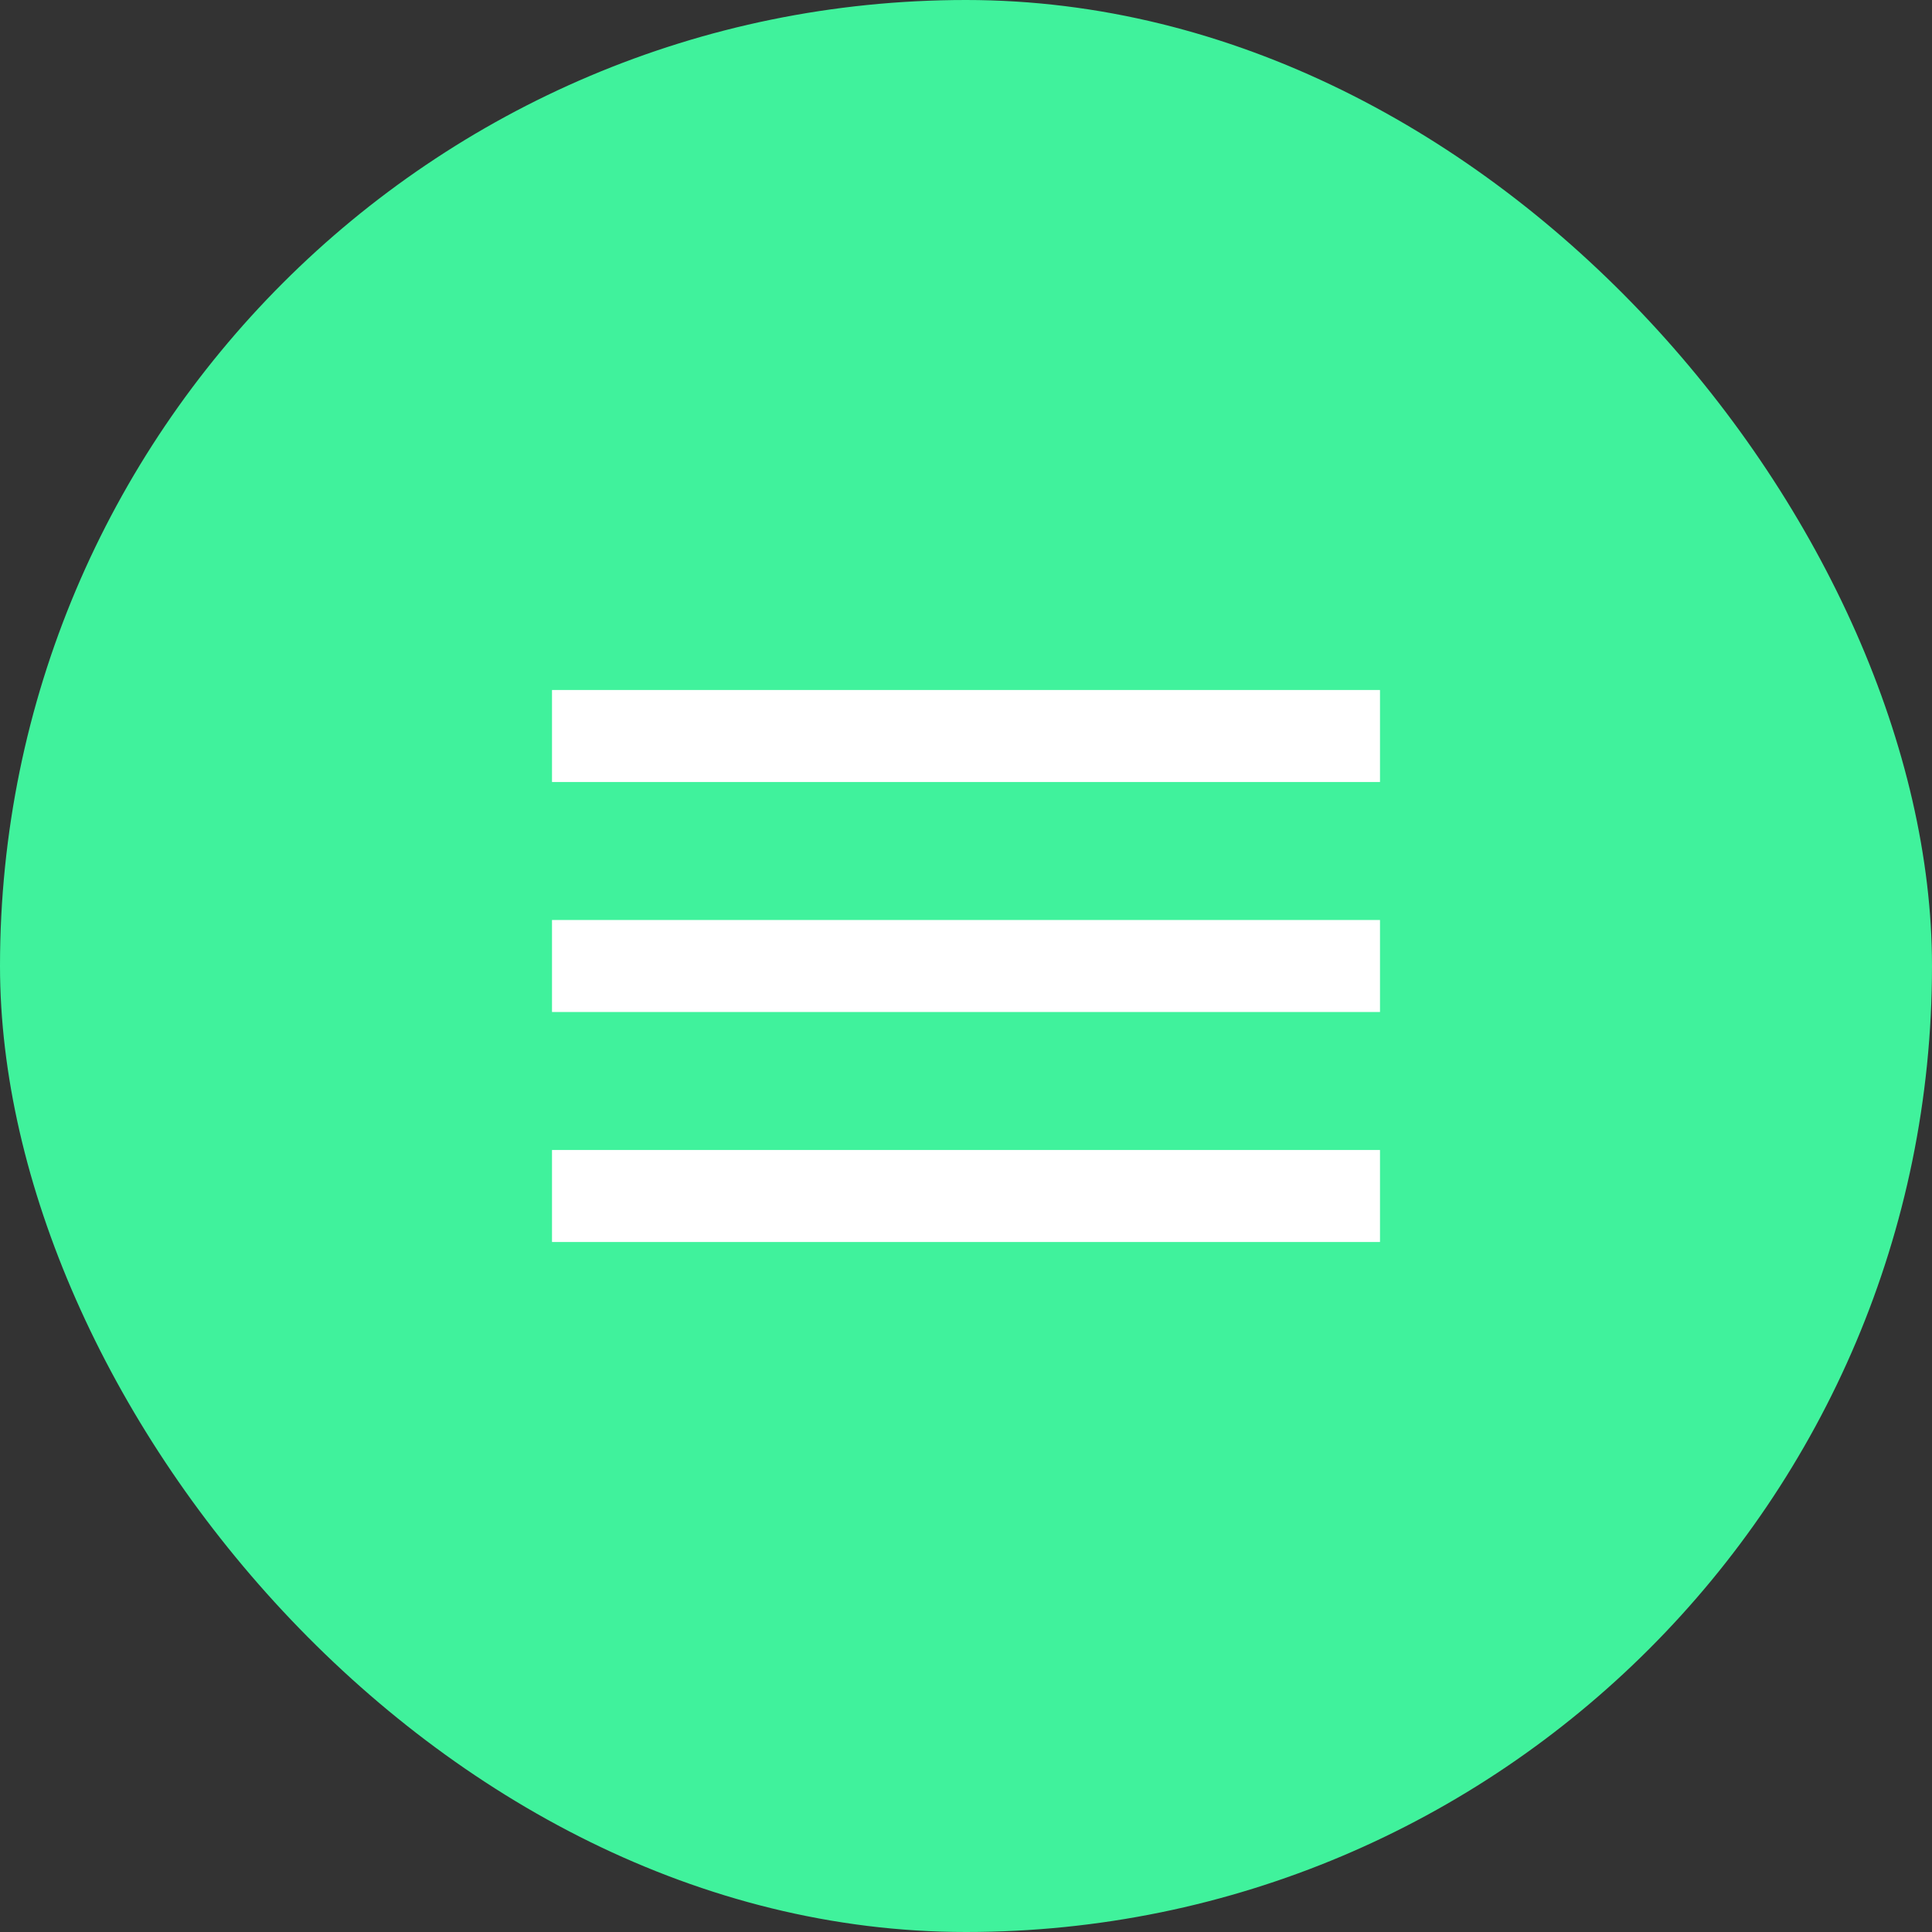
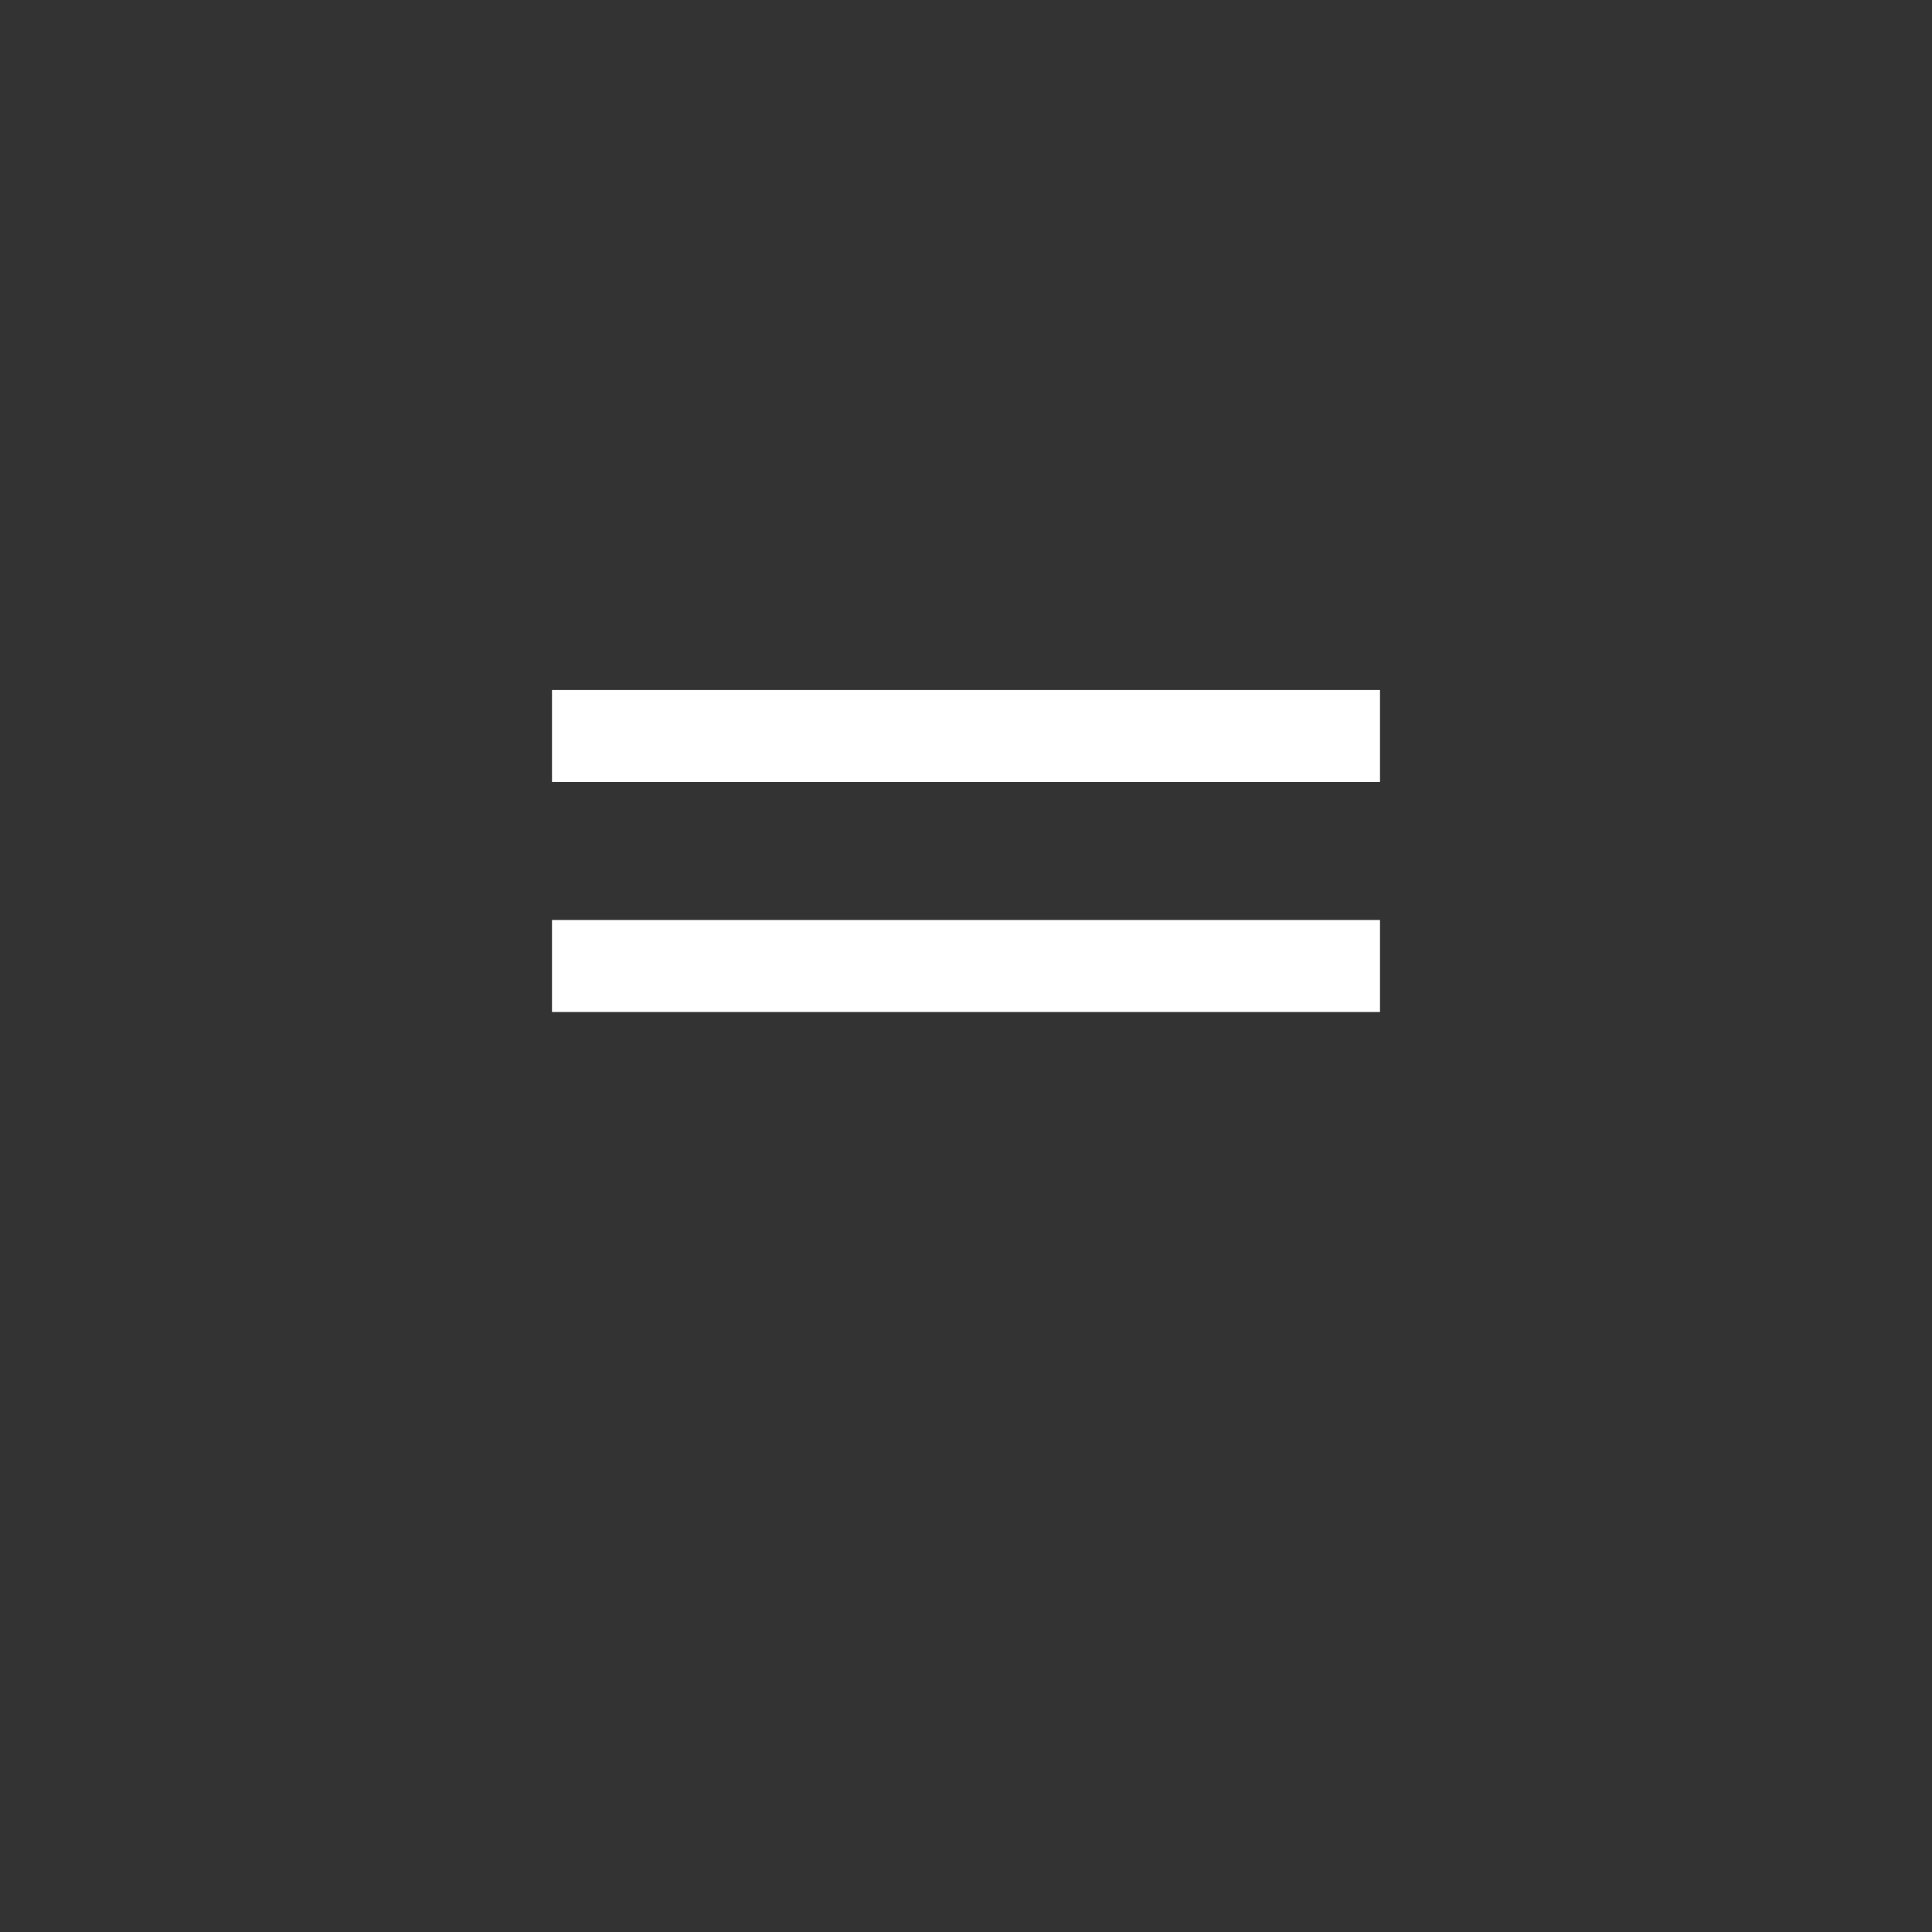
<svg xmlns="http://www.w3.org/2000/svg" width="42" height="42" viewBox="0 0 42 42" fill="none">
  <rect x="0" y="0" width="42" height="42" fill="#333333" stroke="none" />
-   <rect width="42" height="42" rx="21" fill="#40F29C" />
  <mask id="mask0_2555_2518" style="mask-type:alpha" maskUnits="userSpaceOnUse" x="9" y="9" width="24" height="24">
    <rect x="9" y="9" width="24" height="24" fill="#D9D9D9" />
  </mask>
  <g mask="url(#mask0_2555_2518)">
-     <path d="M12 27V25H30V27H12ZM12 22V20H30V22H12ZM12 17V15H30V17H12Z" fill="white" />
+     <path d="M12 27H30V27H12ZM12 22V20H30V22H12ZM12 17V15H30V17H12Z" fill="white" />
  </g>
</svg>